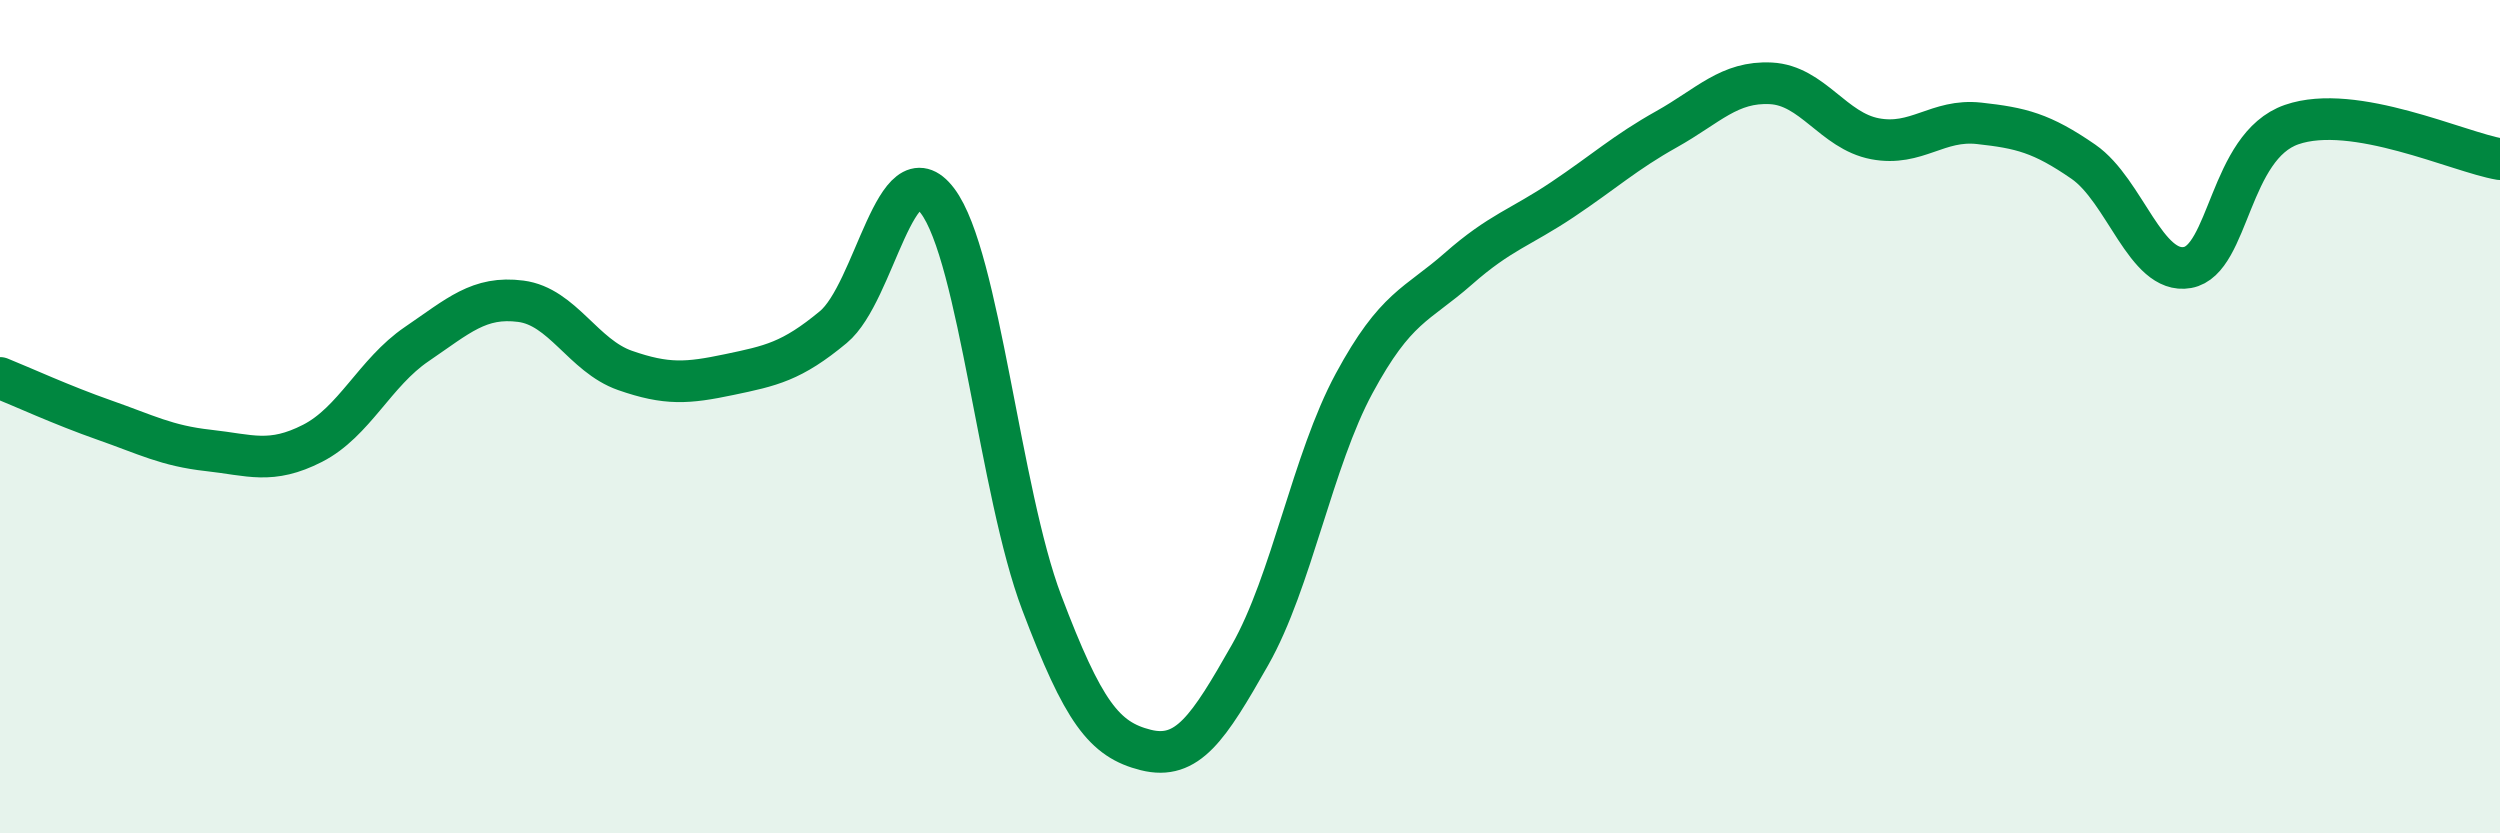
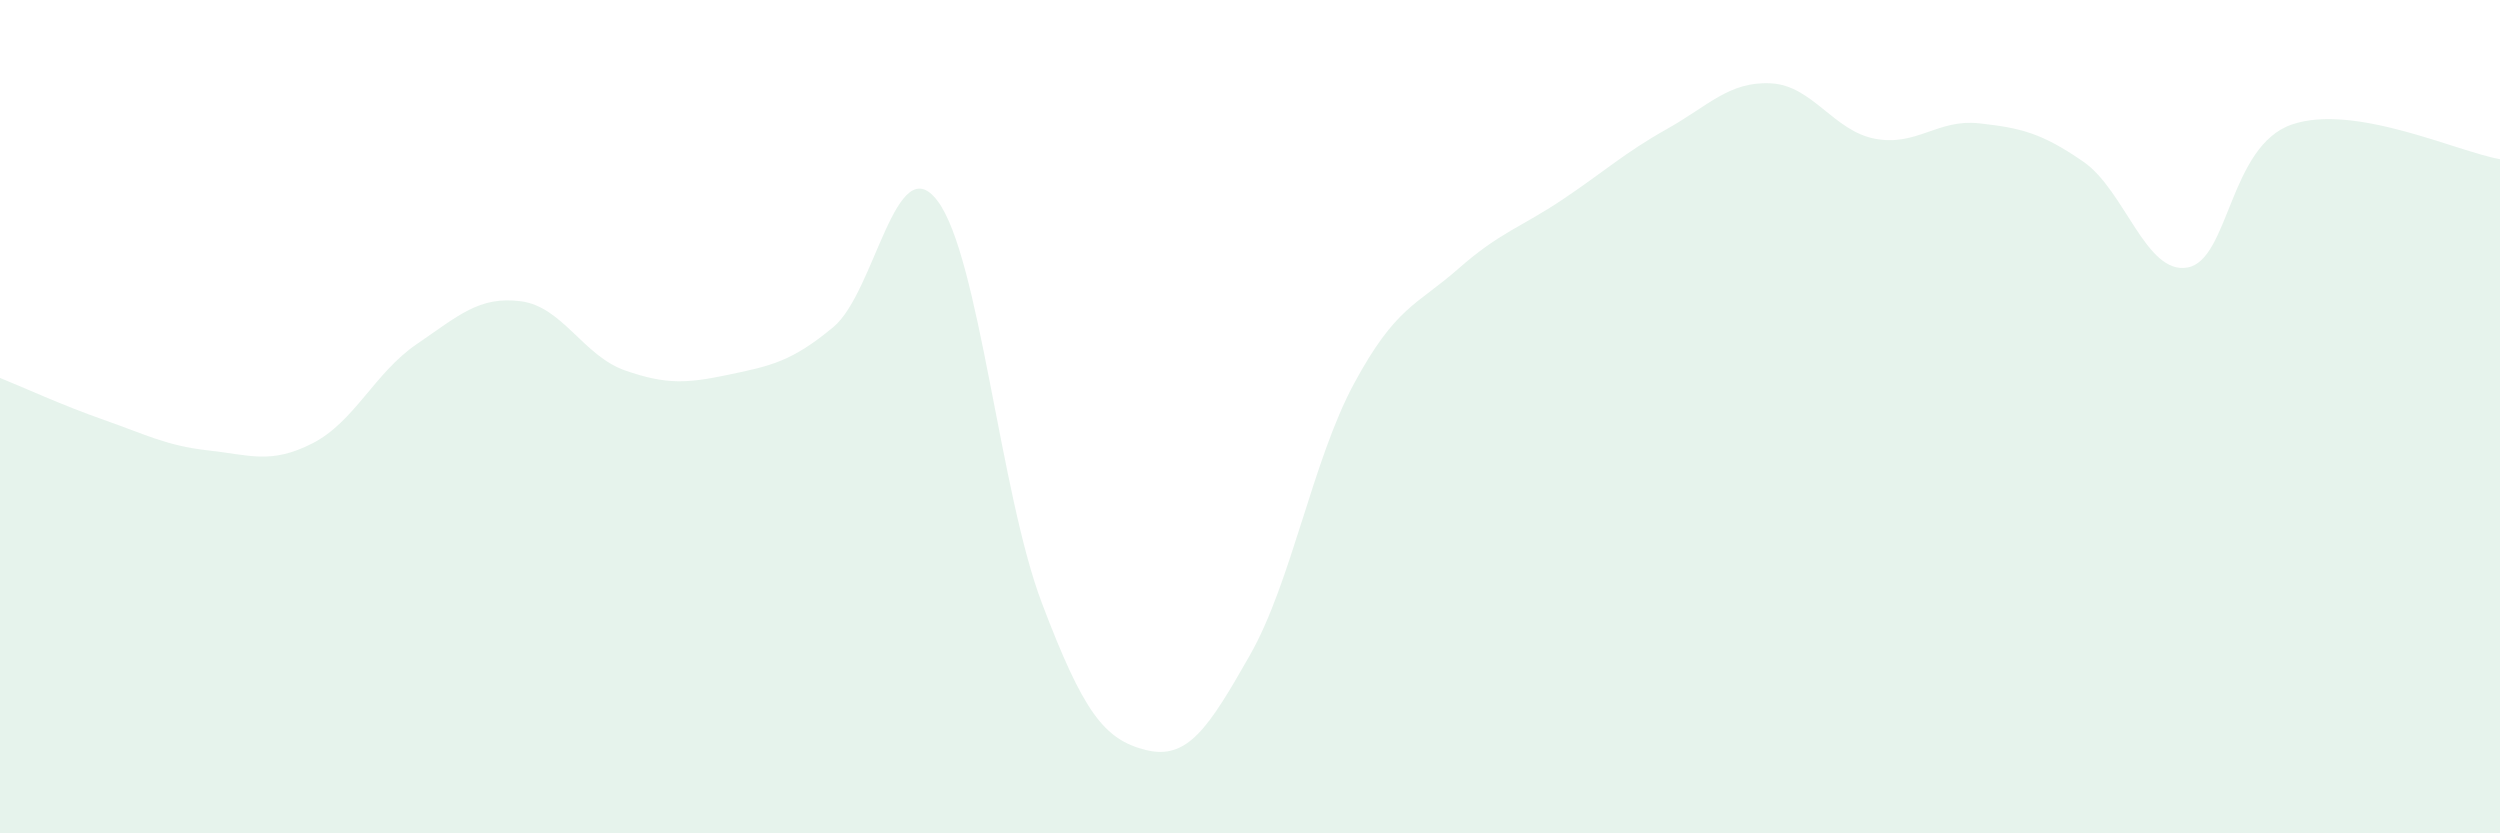
<svg xmlns="http://www.w3.org/2000/svg" width="60" height="20" viewBox="0 0 60 20">
  <path d="M 0,9.07 C 0.5,9.27 1.5,9.73 2.5,10.08 C 3.5,10.43 4,10.7 5,10.81 C 6,10.92 6.5,11.15 7.5,10.64 C 8.5,10.13 9,8.94 10,8.26 C 11,7.58 11.5,7.1 12.5,7.23 C 13.5,7.36 14,8.54 15,8.89 C 16,9.24 16.5,9.2 17.5,8.99 C 18.5,8.78 19,8.68 20,7.85 C 21,7.02 21.5,3.5 22.5,4.82 C 23.5,6.14 24,11.82 25,14.46 C 26,17.1 26.5,17.75 27.5,18 C 28.5,18.25 29,17.48 30,15.72 C 31,13.96 31.5,11.05 32.5,9.2 C 33.5,7.35 34,7.33 35,6.45 C 36,5.57 36.5,5.46 37.5,4.79 C 38.5,4.12 39,3.66 40,3.1 C 41,2.54 41.5,1.95 42.5,2 C 43.5,2.05 44,3.14 45,3.33 C 46,3.52 46.5,2.85 47.5,2.96 C 48.5,3.07 49,3.19 50,3.88 C 51,4.57 51.5,6.6 52.5,6.42 C 53.5,6.24 53.5,3.51 55,2.99 C 56.5,2.47 59,3.65 60,3.82L60 20L0 20Z" fill="#008740" opacity="0.1" stroke-linecap="round" stroke-linejoin="round" />
-   <path d="M 0,9.07 C 0.5,9.27 1.5,9.73 2.5,10.08 C 3.5,10.43 4,10.7 5,10.81 C 6,10.92 6.5,11.15 7.5,10.64 C 8.5,10.13 9,8.94 10,8.26 C 11,7.58 11.5,7.1 12.5,7.23 C 13.5,7.36 14,8.54 15,8.89 C 16,9.24 16.5,9.2 17.5,8.99 C 18.5,8.78 19,8.68 20,7.85 C 21,7.02 21.5,3.5 22.5,4.82 C 23.5,6.14 24,11.82 25,14.46 C 26,17.1 26.5,17.75 27.5,18 C 28.5,18.25 29,17.48 30,15.72 C 31,13.96 31.5,11.05 32.5,9.2 C 33.5,7.35 34,7.33 35,6.45 C 36,5.57 36.5,5.46 37.5,4.79 C 38.5,4.12 39,3.66 40,3.1 C 41,2.54 41.5,1.95 42.5,2 C 43.5,2.05 44,3.14 45,3.33 C 46,3.52 46.5,2.85 47.5,2.96 C 48.5,3.07 49,3.19 50,3.88 C 51,4.57 51.5,6.6 52.5,6.42 C 53.5,6.24 53.5,3.51 55,2.99 C 56.5,2.47 59,3.65 60,3.82" stroke="#008740" stroke-width="1" fill="none" stroke-linecap="round" stroke-linejoin="round" />
</svg>